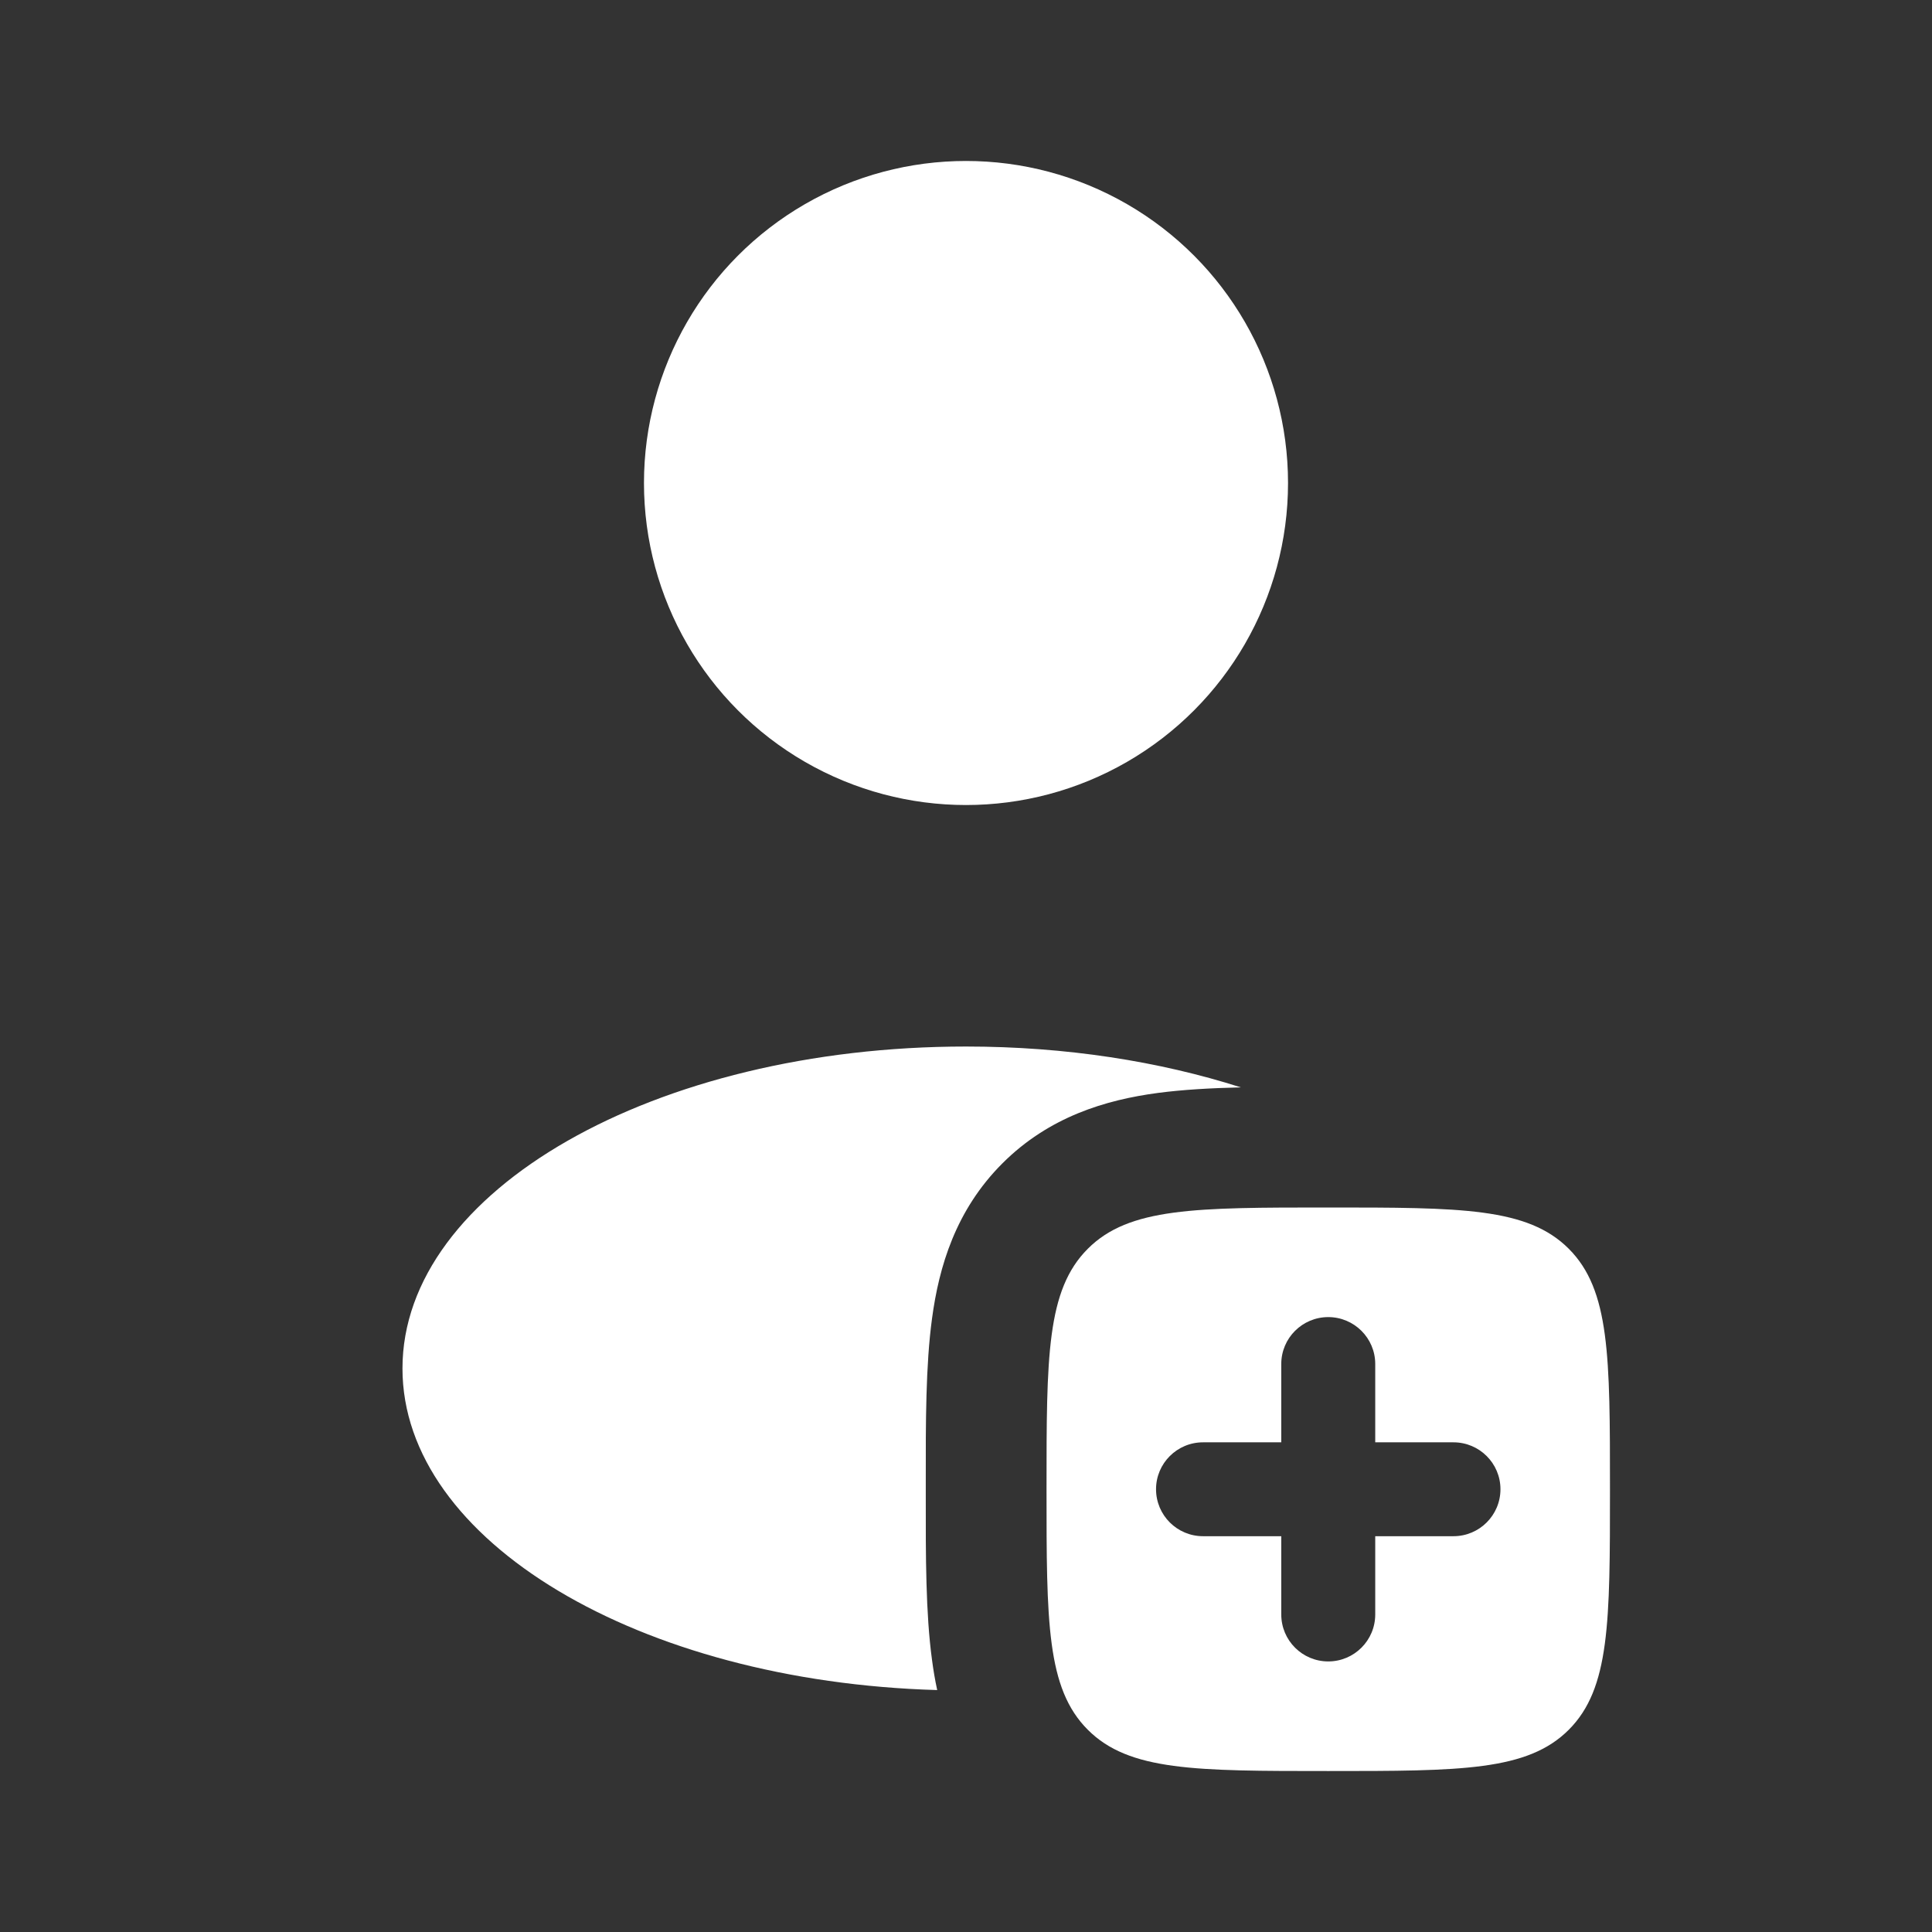
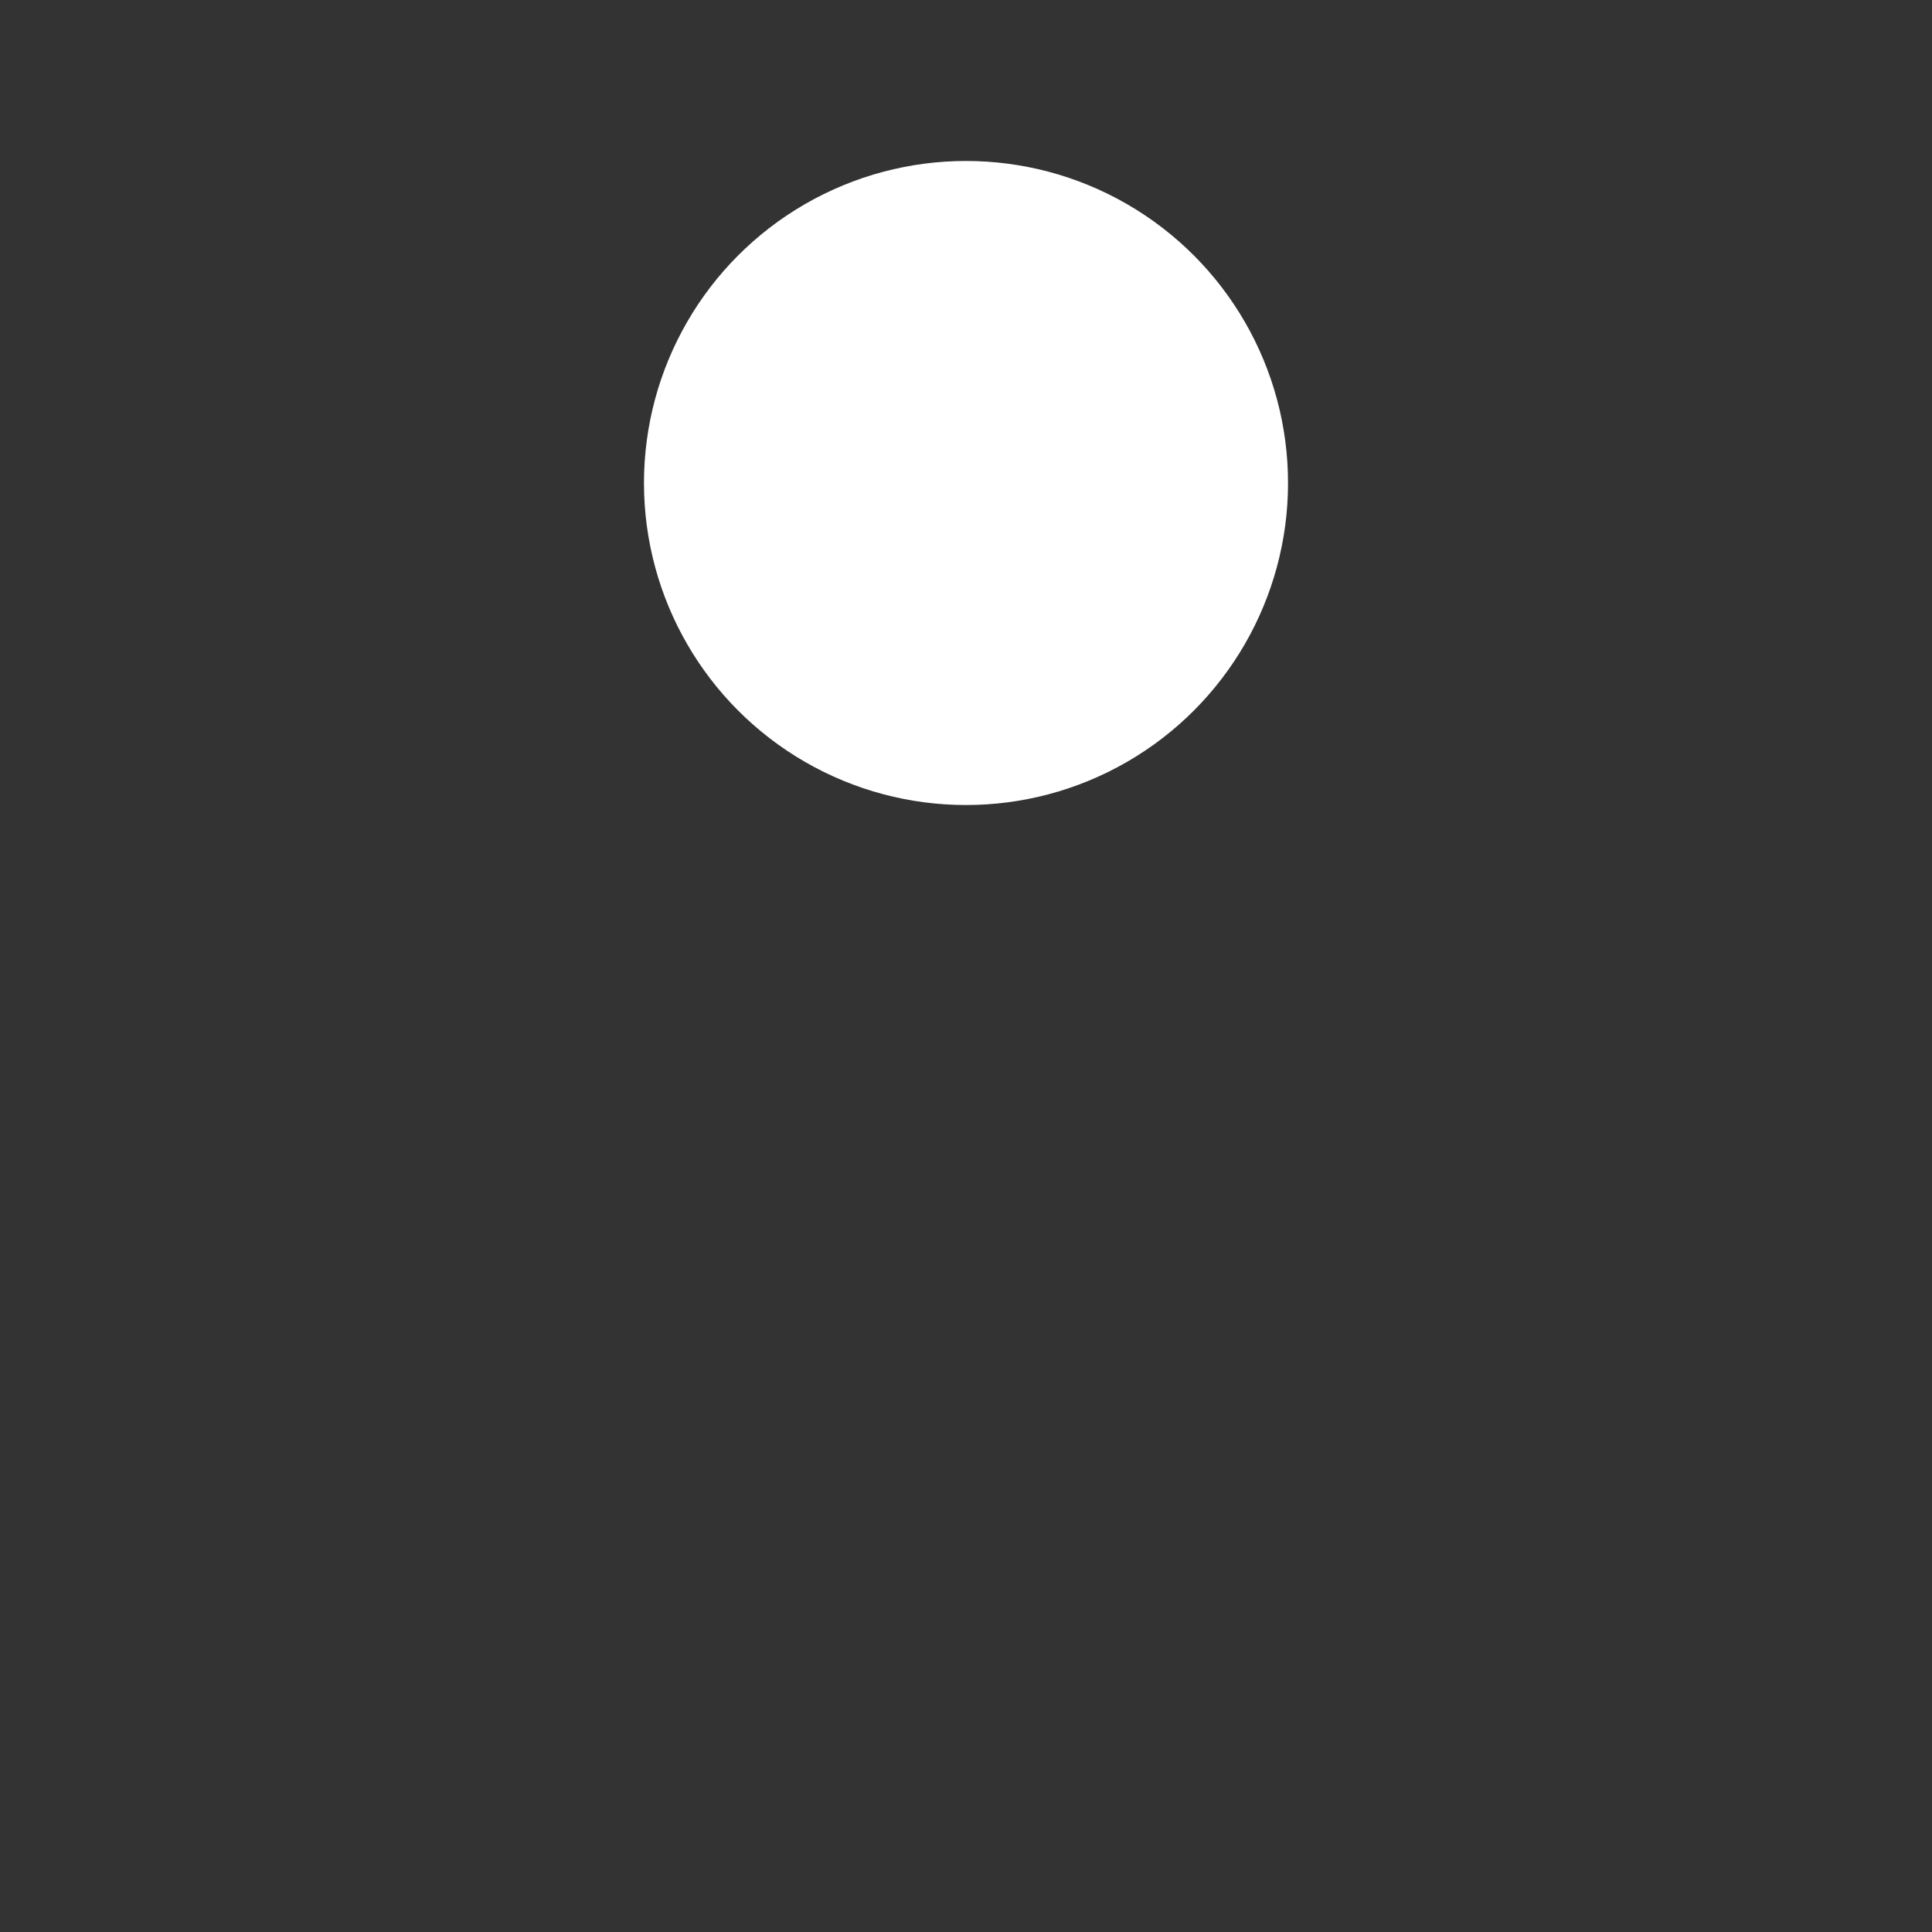
<svg xmlns="http://www.w3.org/2000/svg" width="22" height="22" viewBox="0 0 22 22" fill="none">
  <rect x="0" y="0" width="22" height="22" fill="#333333" stroke="none" />
  <circle cx="11" cy="5.5" r="3.667" fill="white" />
-   <path fill-rule="evenodd" clip-rule="evenodd" d="M15.125 20.167C13.613 20.167 12.856 20.167 12.387 19.697C11.917 19.227 11.917 18.471 11.917 16.958C11.917 15.446 11.917 14.69 12.387 14.22C12.856 13.75 13.613 13.75 15.125 13.75C16.637 13.75 17.394 13.75 17.864 14.22C18.333 14.69 18.333 15.446 18.333 16.958C18.333 18.471 18.333 19.227 17.864 19.697C17.394 20.167 16.637 20.167 15.125 20.167ZM15.66 15.532C15.66 15.237 15.42 14.998 15.125 14.998C14.83 14.998 14.59 15.237 14.59 15.532V16.424H13.699C13.404 16.424 13.164 16.663 13.164 16.958C13.164 17.254 13.404 17.493 13.699 17.493H14.59V18.384C14.59 18.68 14.83 18.919 15.125 18.919C15.42 18.919 15.66 18.68 15.66 18.384V17.493H16.551C16.846 17.493 17.086 17.254 17.086 16.958C17.086 16.663 16.846 16.424 16.551 16.424H15.66V15.532Z" fill="white" />
-   <path d="M14.13 12.382C13.204 12.086 12.137 11.917 11 11.917C7.456 11.917 4.583 13.558 4.583 15.583C4.583 17.546 7.28 19.148 10.672 19.245C10.647 19.13 10.628 19.015 10.613 18.902C10.541 18.372 10.541 17.725 10.542 17.037V16.88C10.541 16.192 10.541 15.545 10.613 15.015C10.692 14.426 10.881 13.781 11.414 13.248C11.947 12.715 12.592 12.525 13.181 12.446C13.467 12.408 13.788 12.39 14.13 12.382Z" fill="white" />
</svg>